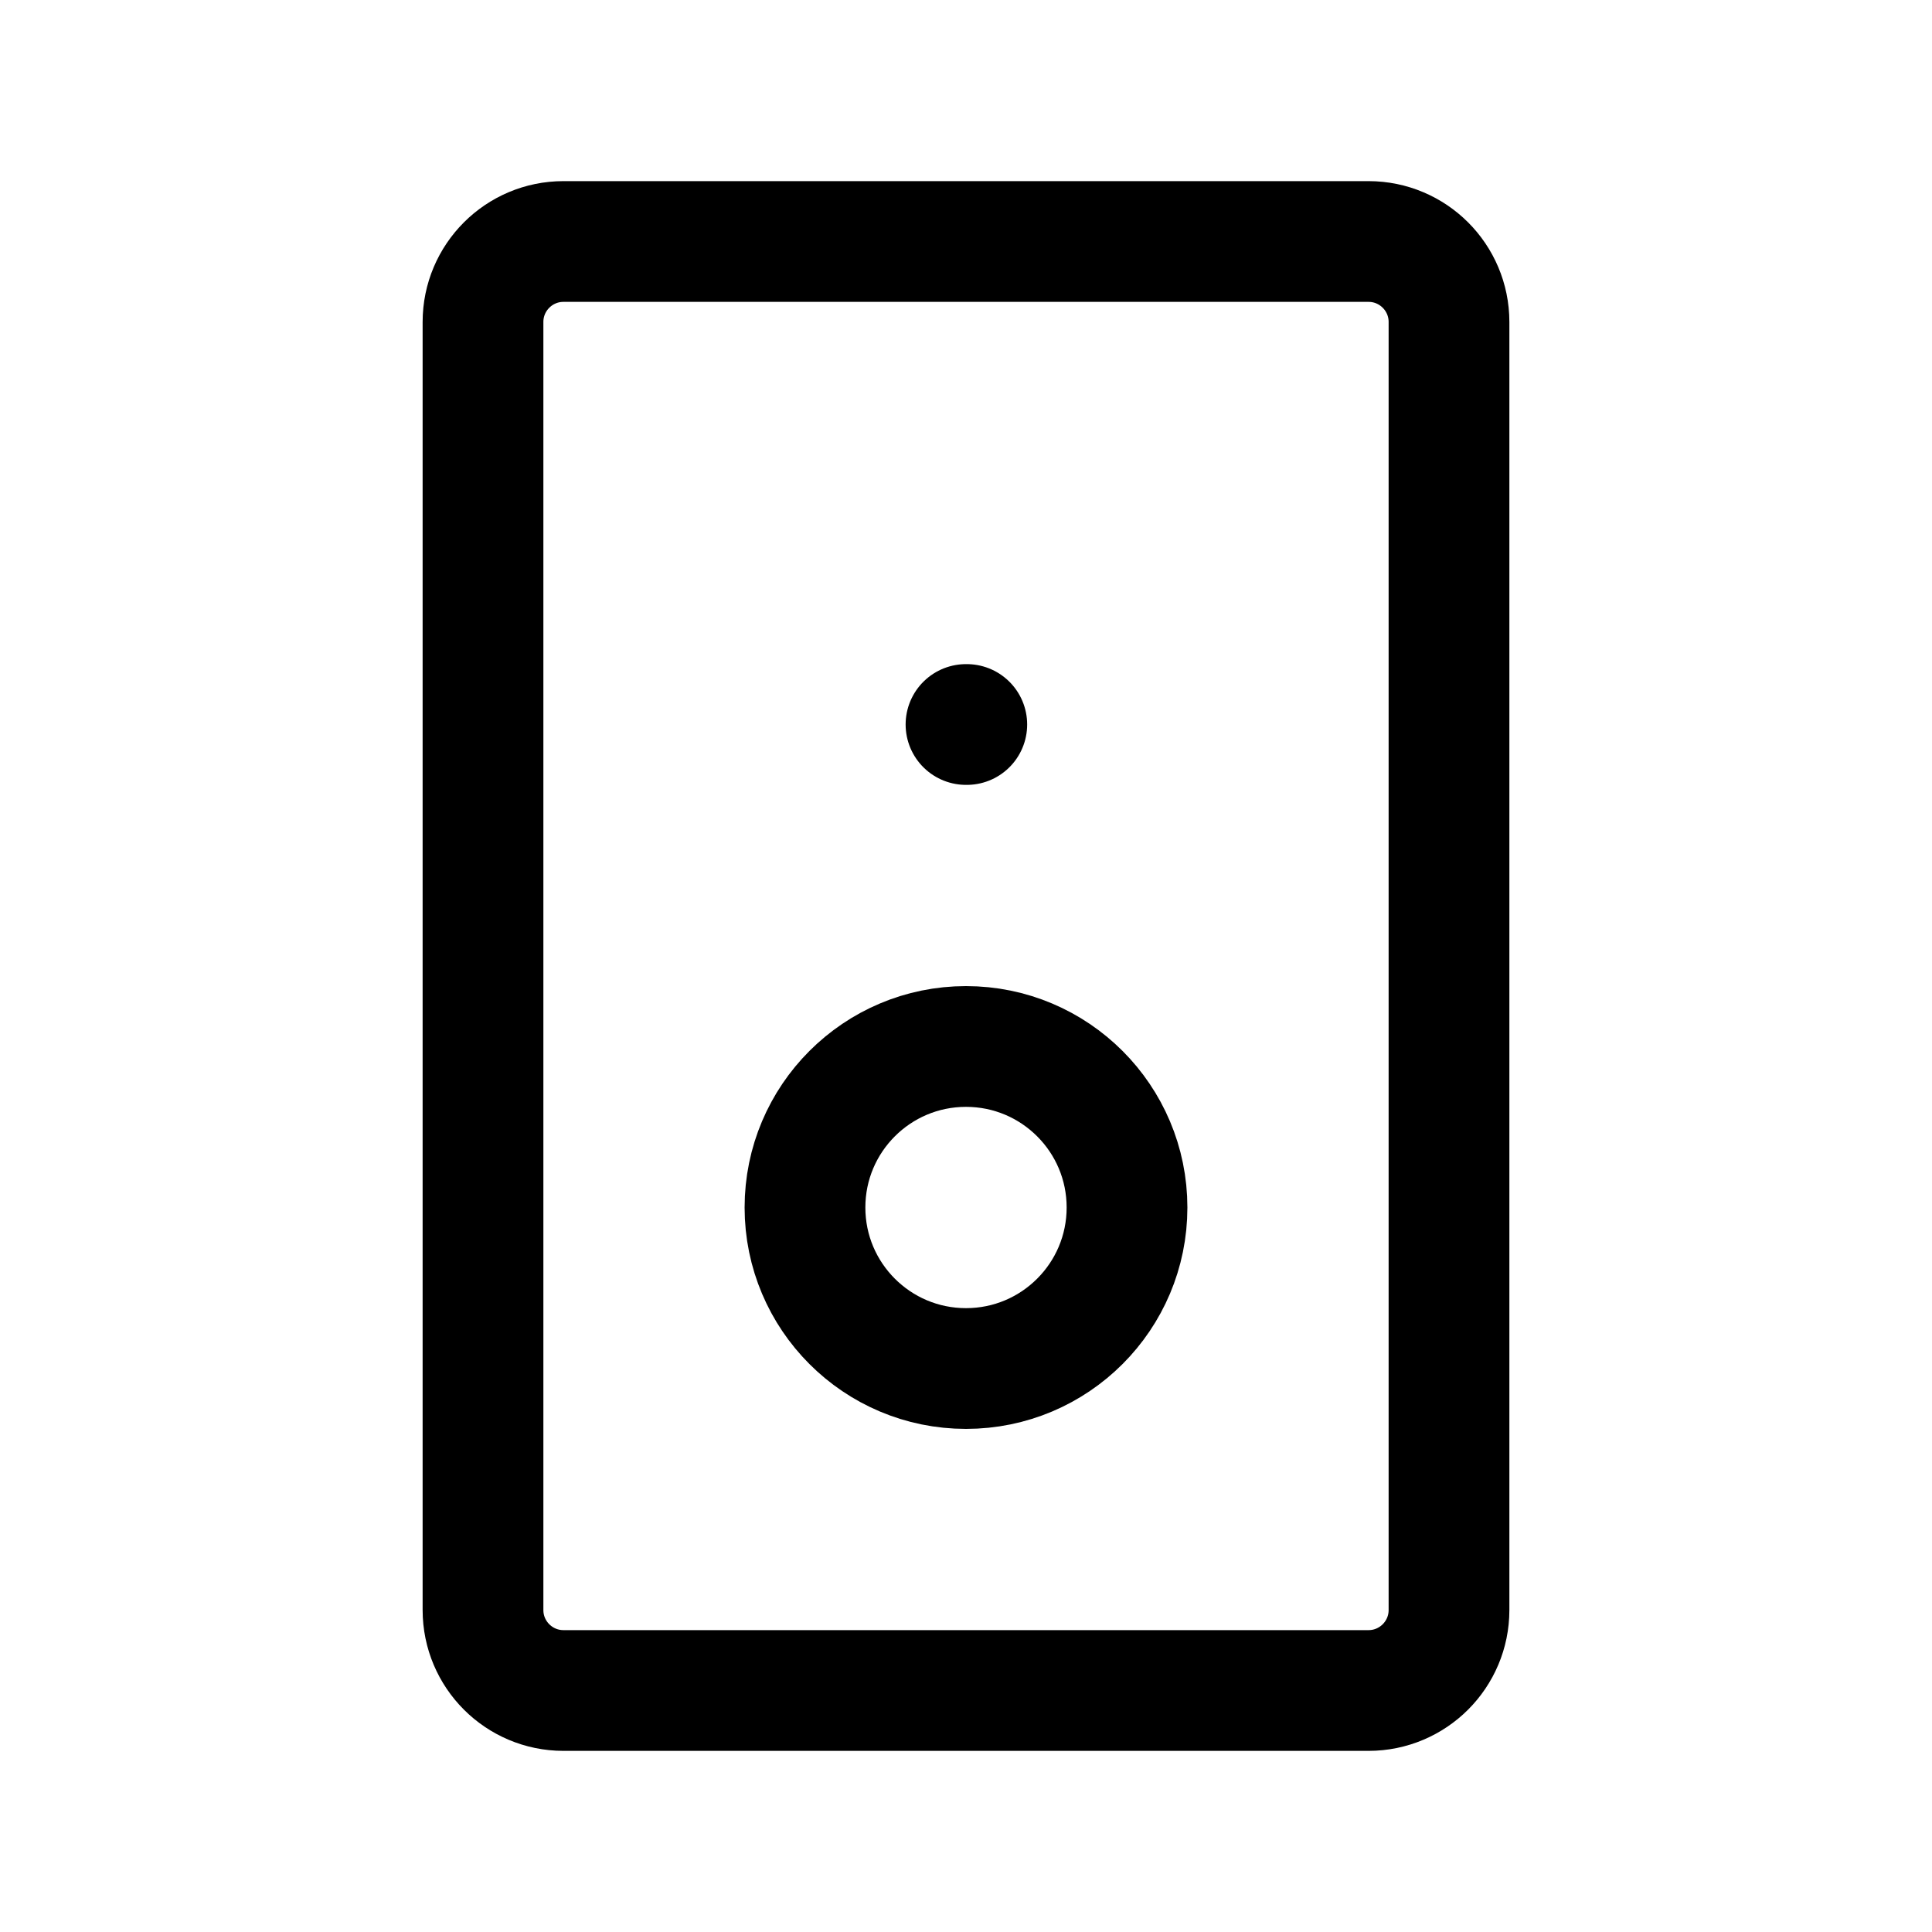
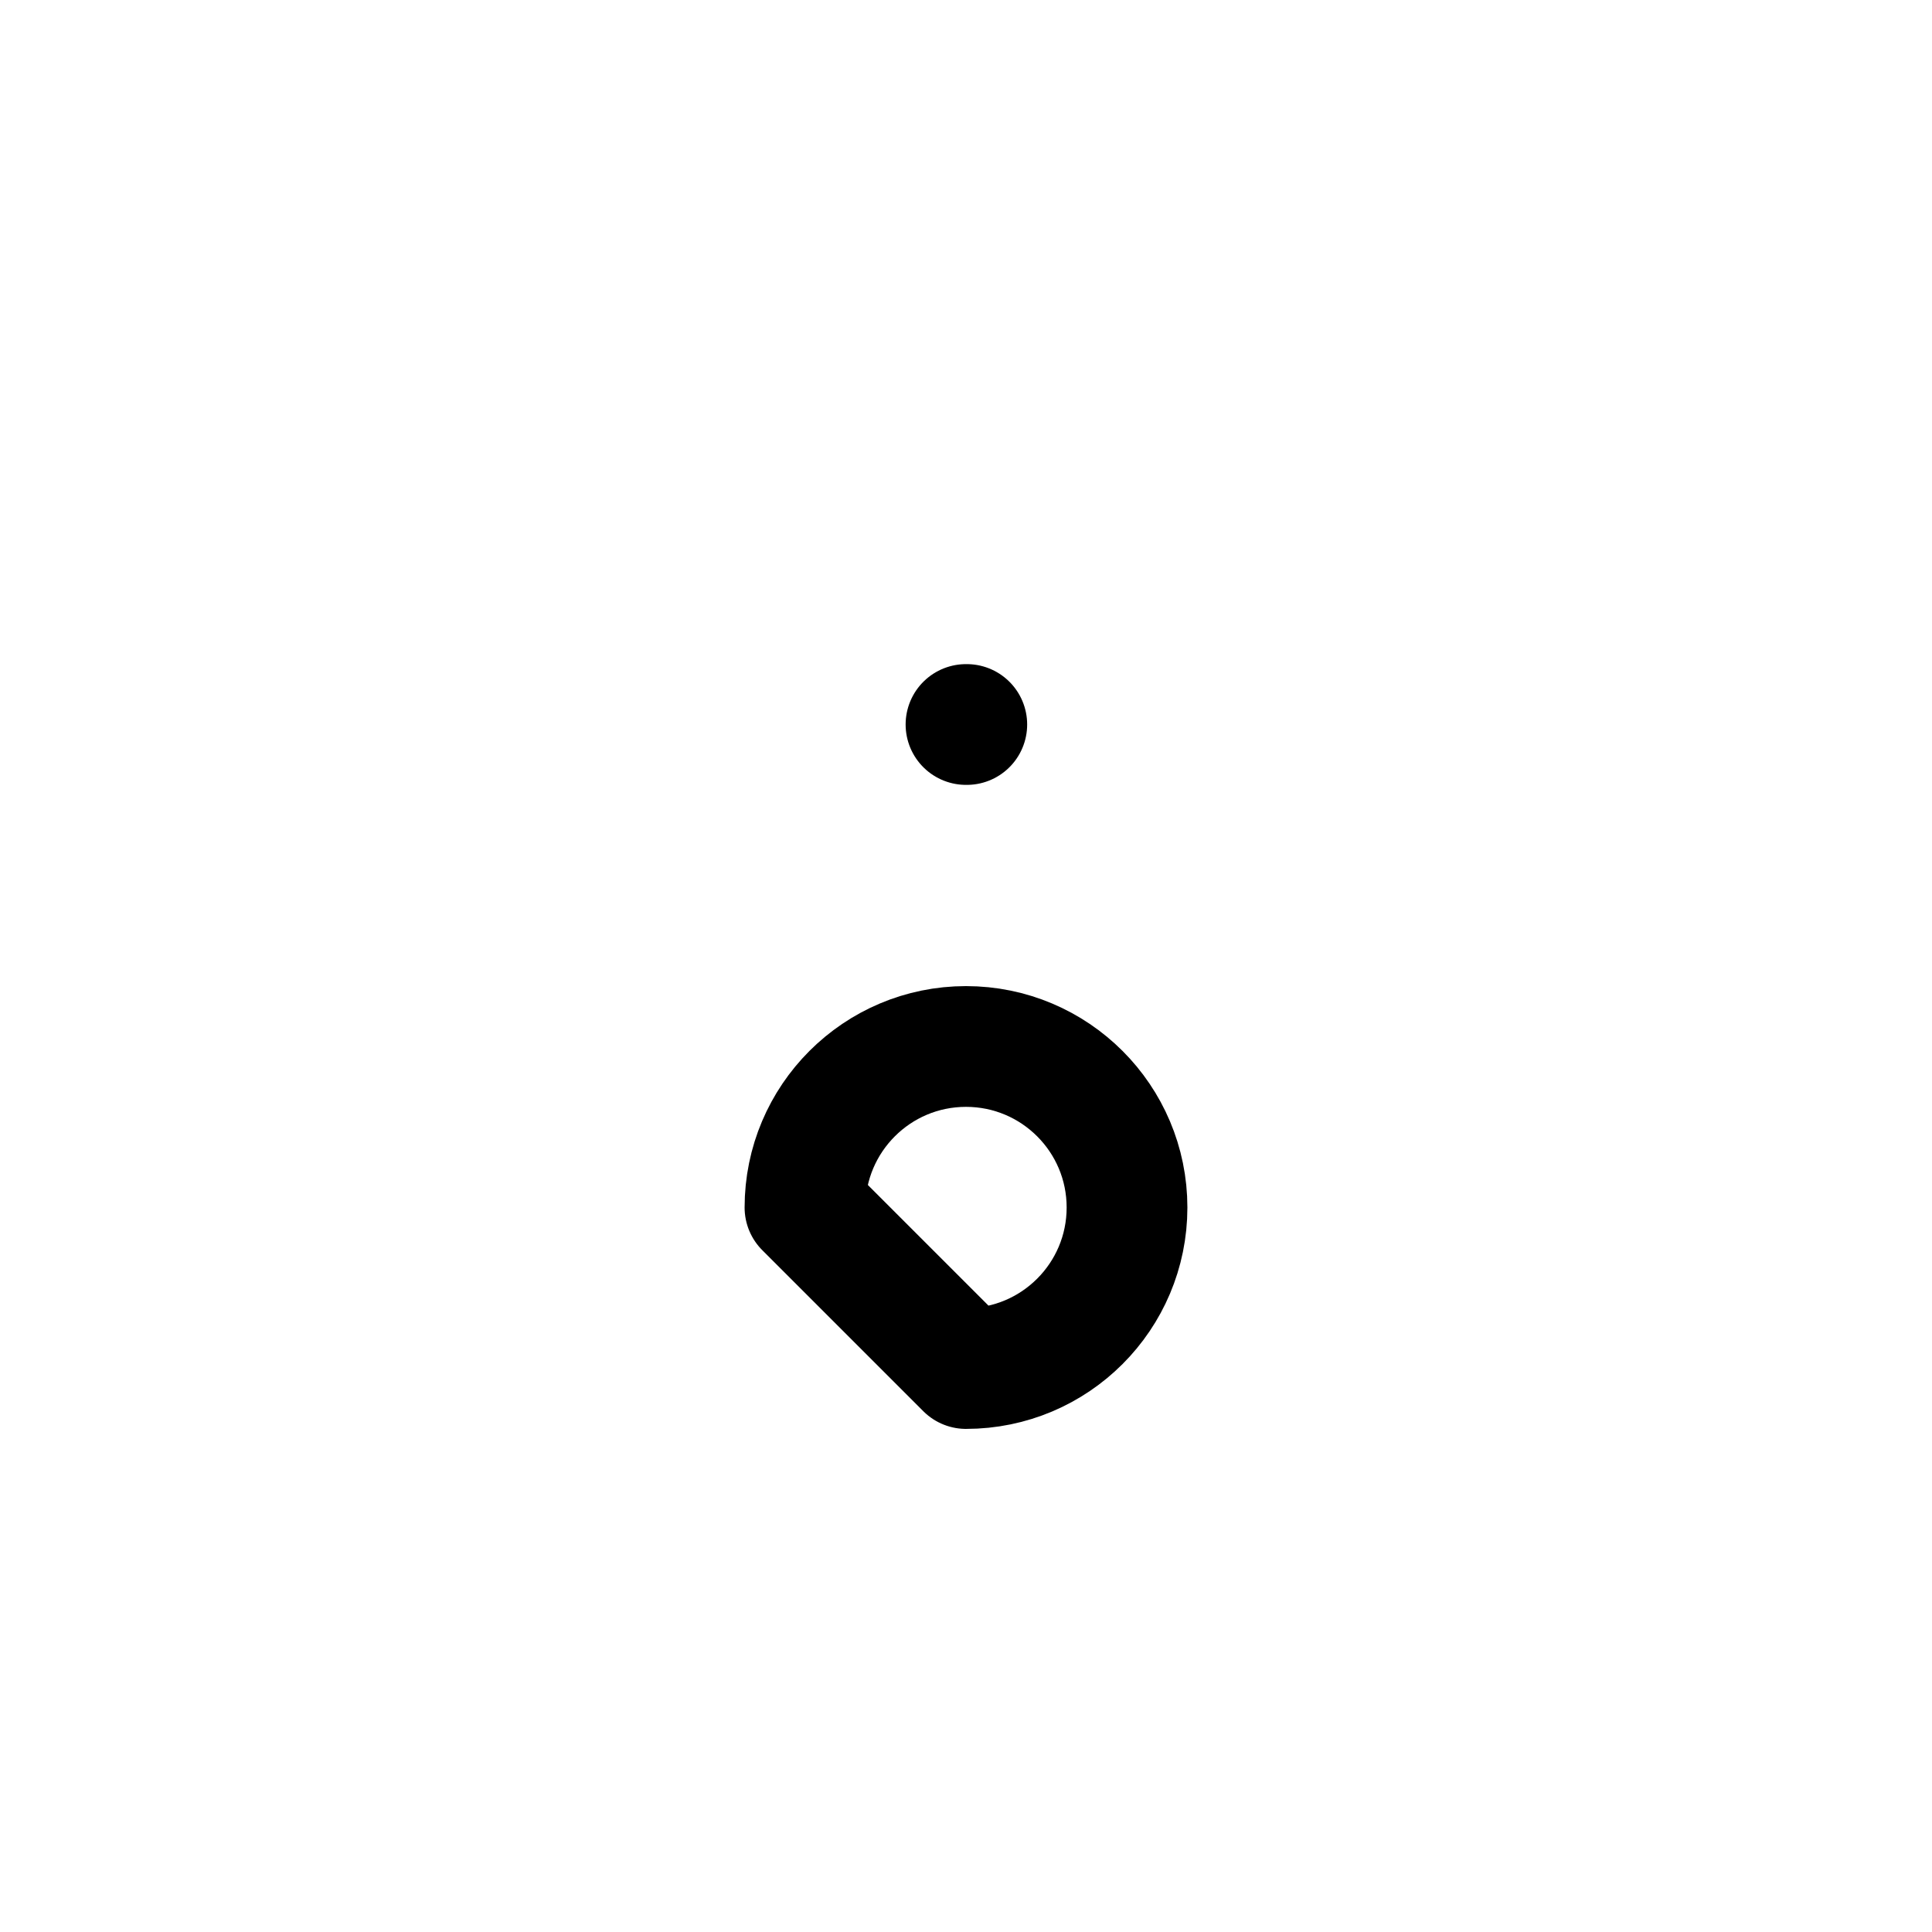
<svg xmlns="http://www.w3.org/2000/svg" width="32" height="32" viewBox="0 0 32 32" fill="none">
-   <path d="M22.667 4H9.333C8.597 4 8 4.597 8 5.333V26.667C8 27.403 8.597 28 9.333 28H22.667C23.403 28 24 27.403 24 26.667V5.333C24 4.597 23.403 4 22.667 4Z" stroke="currentColor" stroke-width="2" stroke-linecap="round" stroke-linejoin="round" />
-   <path d="M16 22.667C17.473 22.667 18.667 21.473 18.667 20C18.667 18.527 17.473 17.333 16 17.333C14.527 17.333 13.333 18.527 13.333 20C13.333 21.473 14.527 22.667 16 22.667Z" stroke="currentColor" stroke-width="2" stroke-linecap="round" stroke-linejoin="round" />
+   <path d="M16 22.667C17.473 22.667 18.667 21.473 18.667 20C18.667 18.527 17.473 17.333 16 17.333C14.527 17.333 13.333 18.527 13.333 20Z" stroke="currentColor" stroke-width="2" stroke-linecap="round" stroke-linejoin="round" />
  <path d="M16 12H16.013" stroke="currentColor" stroke-width="2" stroke-linecap="round" stroke-linejoin="round" />
</svg>